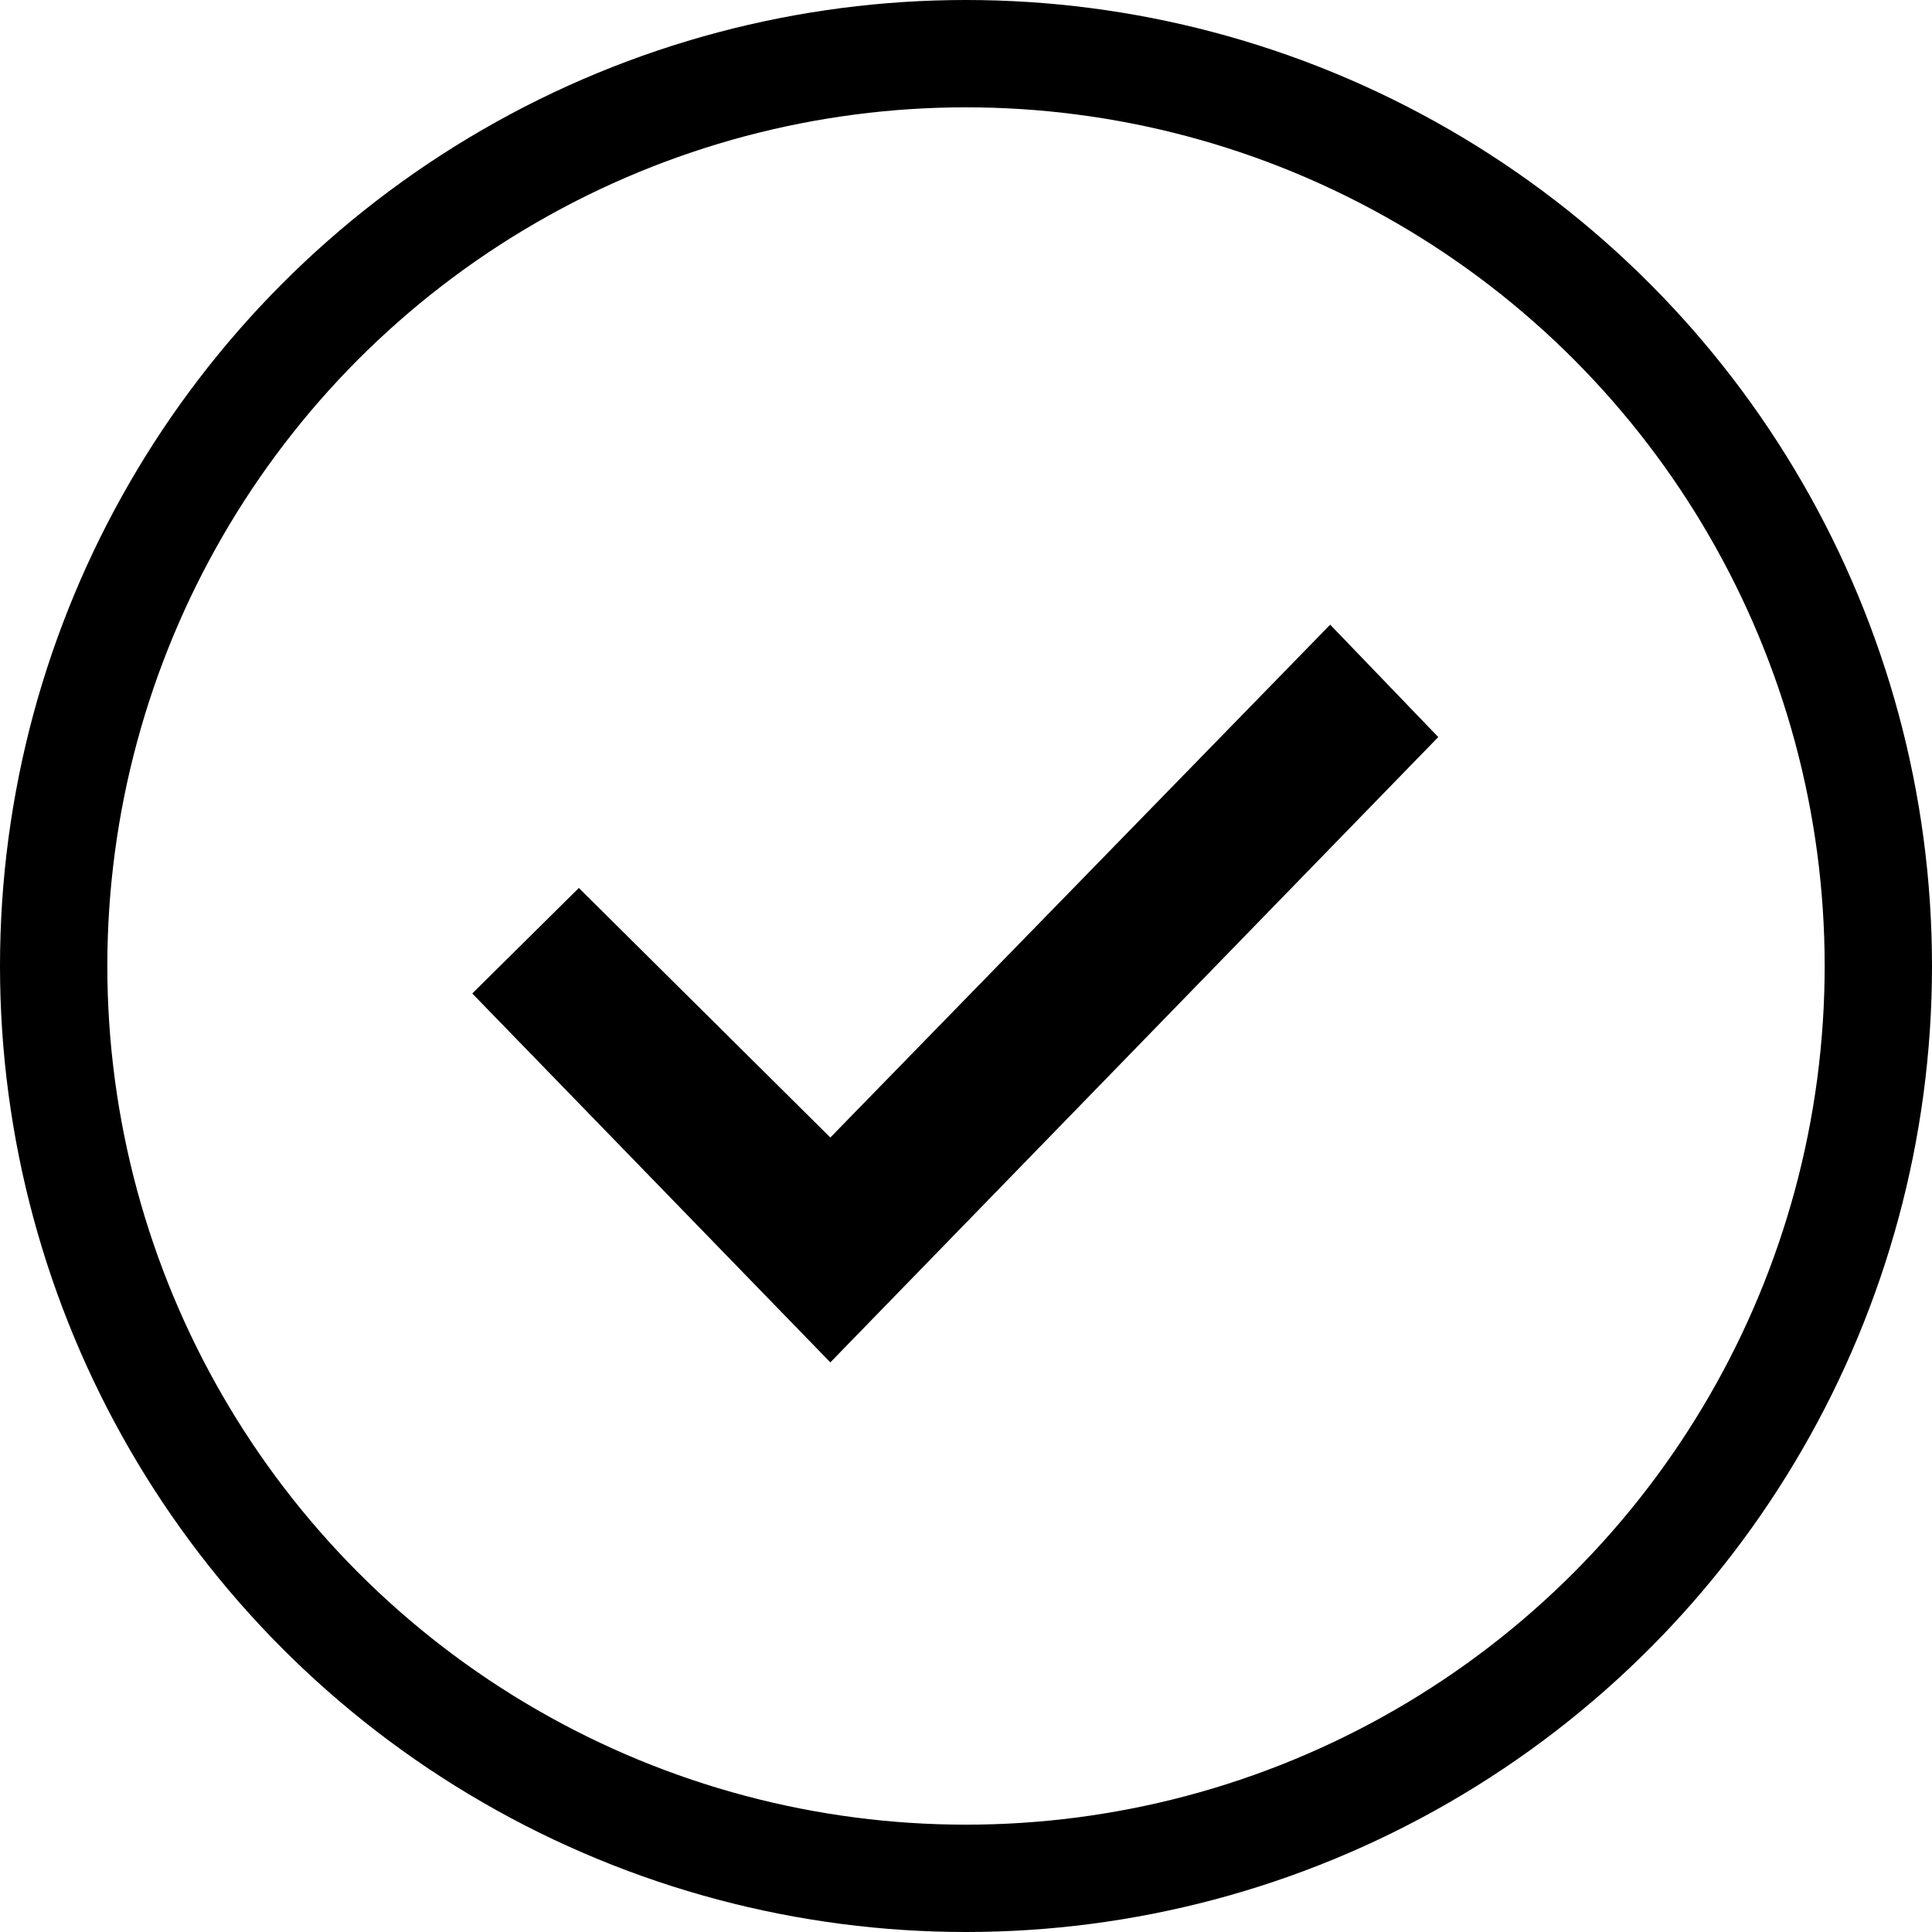
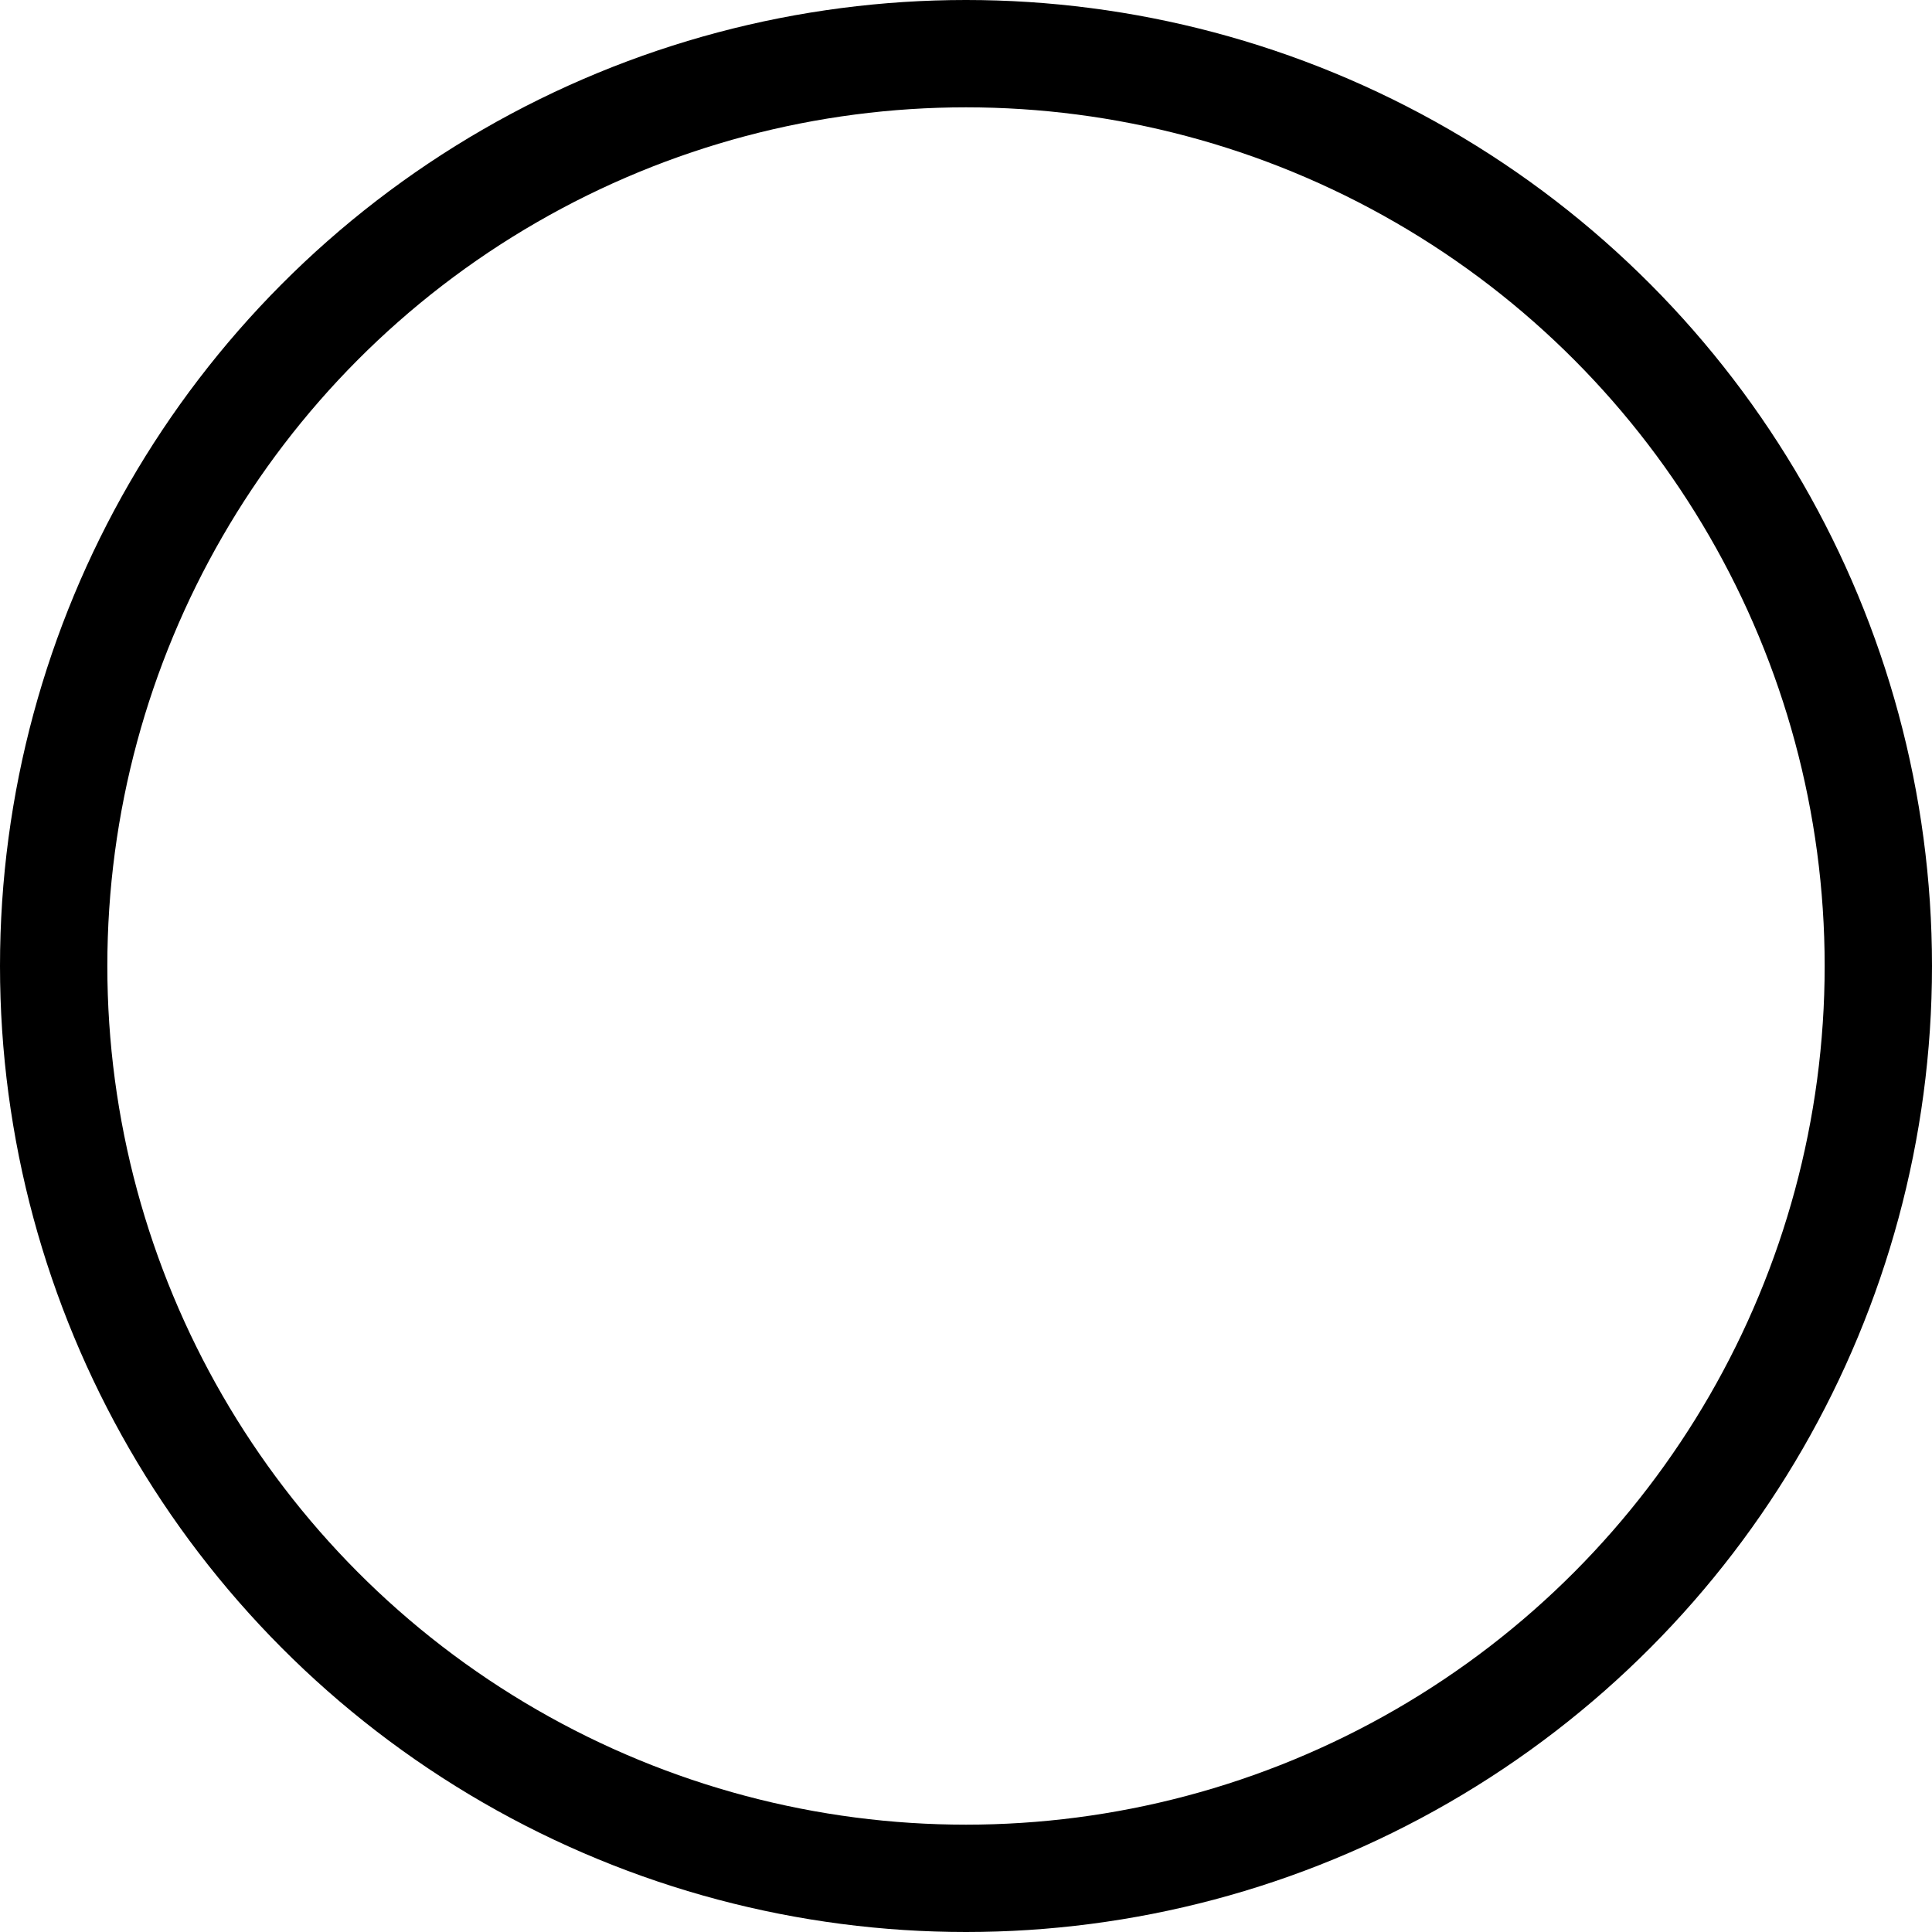
<svg xmlns="http://www.w3.org/2000/svg" width="18px" height="18px" viewBox="0 0 18 18" version="1.1">
  <title>Group 6</title>
  <g id="Website" stroke="none" stroke-width="1" fill="none" fill-rule="evenodd">
    <g id="Group-6">
      <circle id="Oval" stroke="#000000" cx="9" cy="9" r="8.5" />
-       <polygon id="done_mini-[#1484]" fill="#000000" points="13.4 6.867 7.736 12.693 4.4 9.256 5.393 8.273 7.736 10.598 12.393 5.82" />
    </g>
  </g>
</svg>